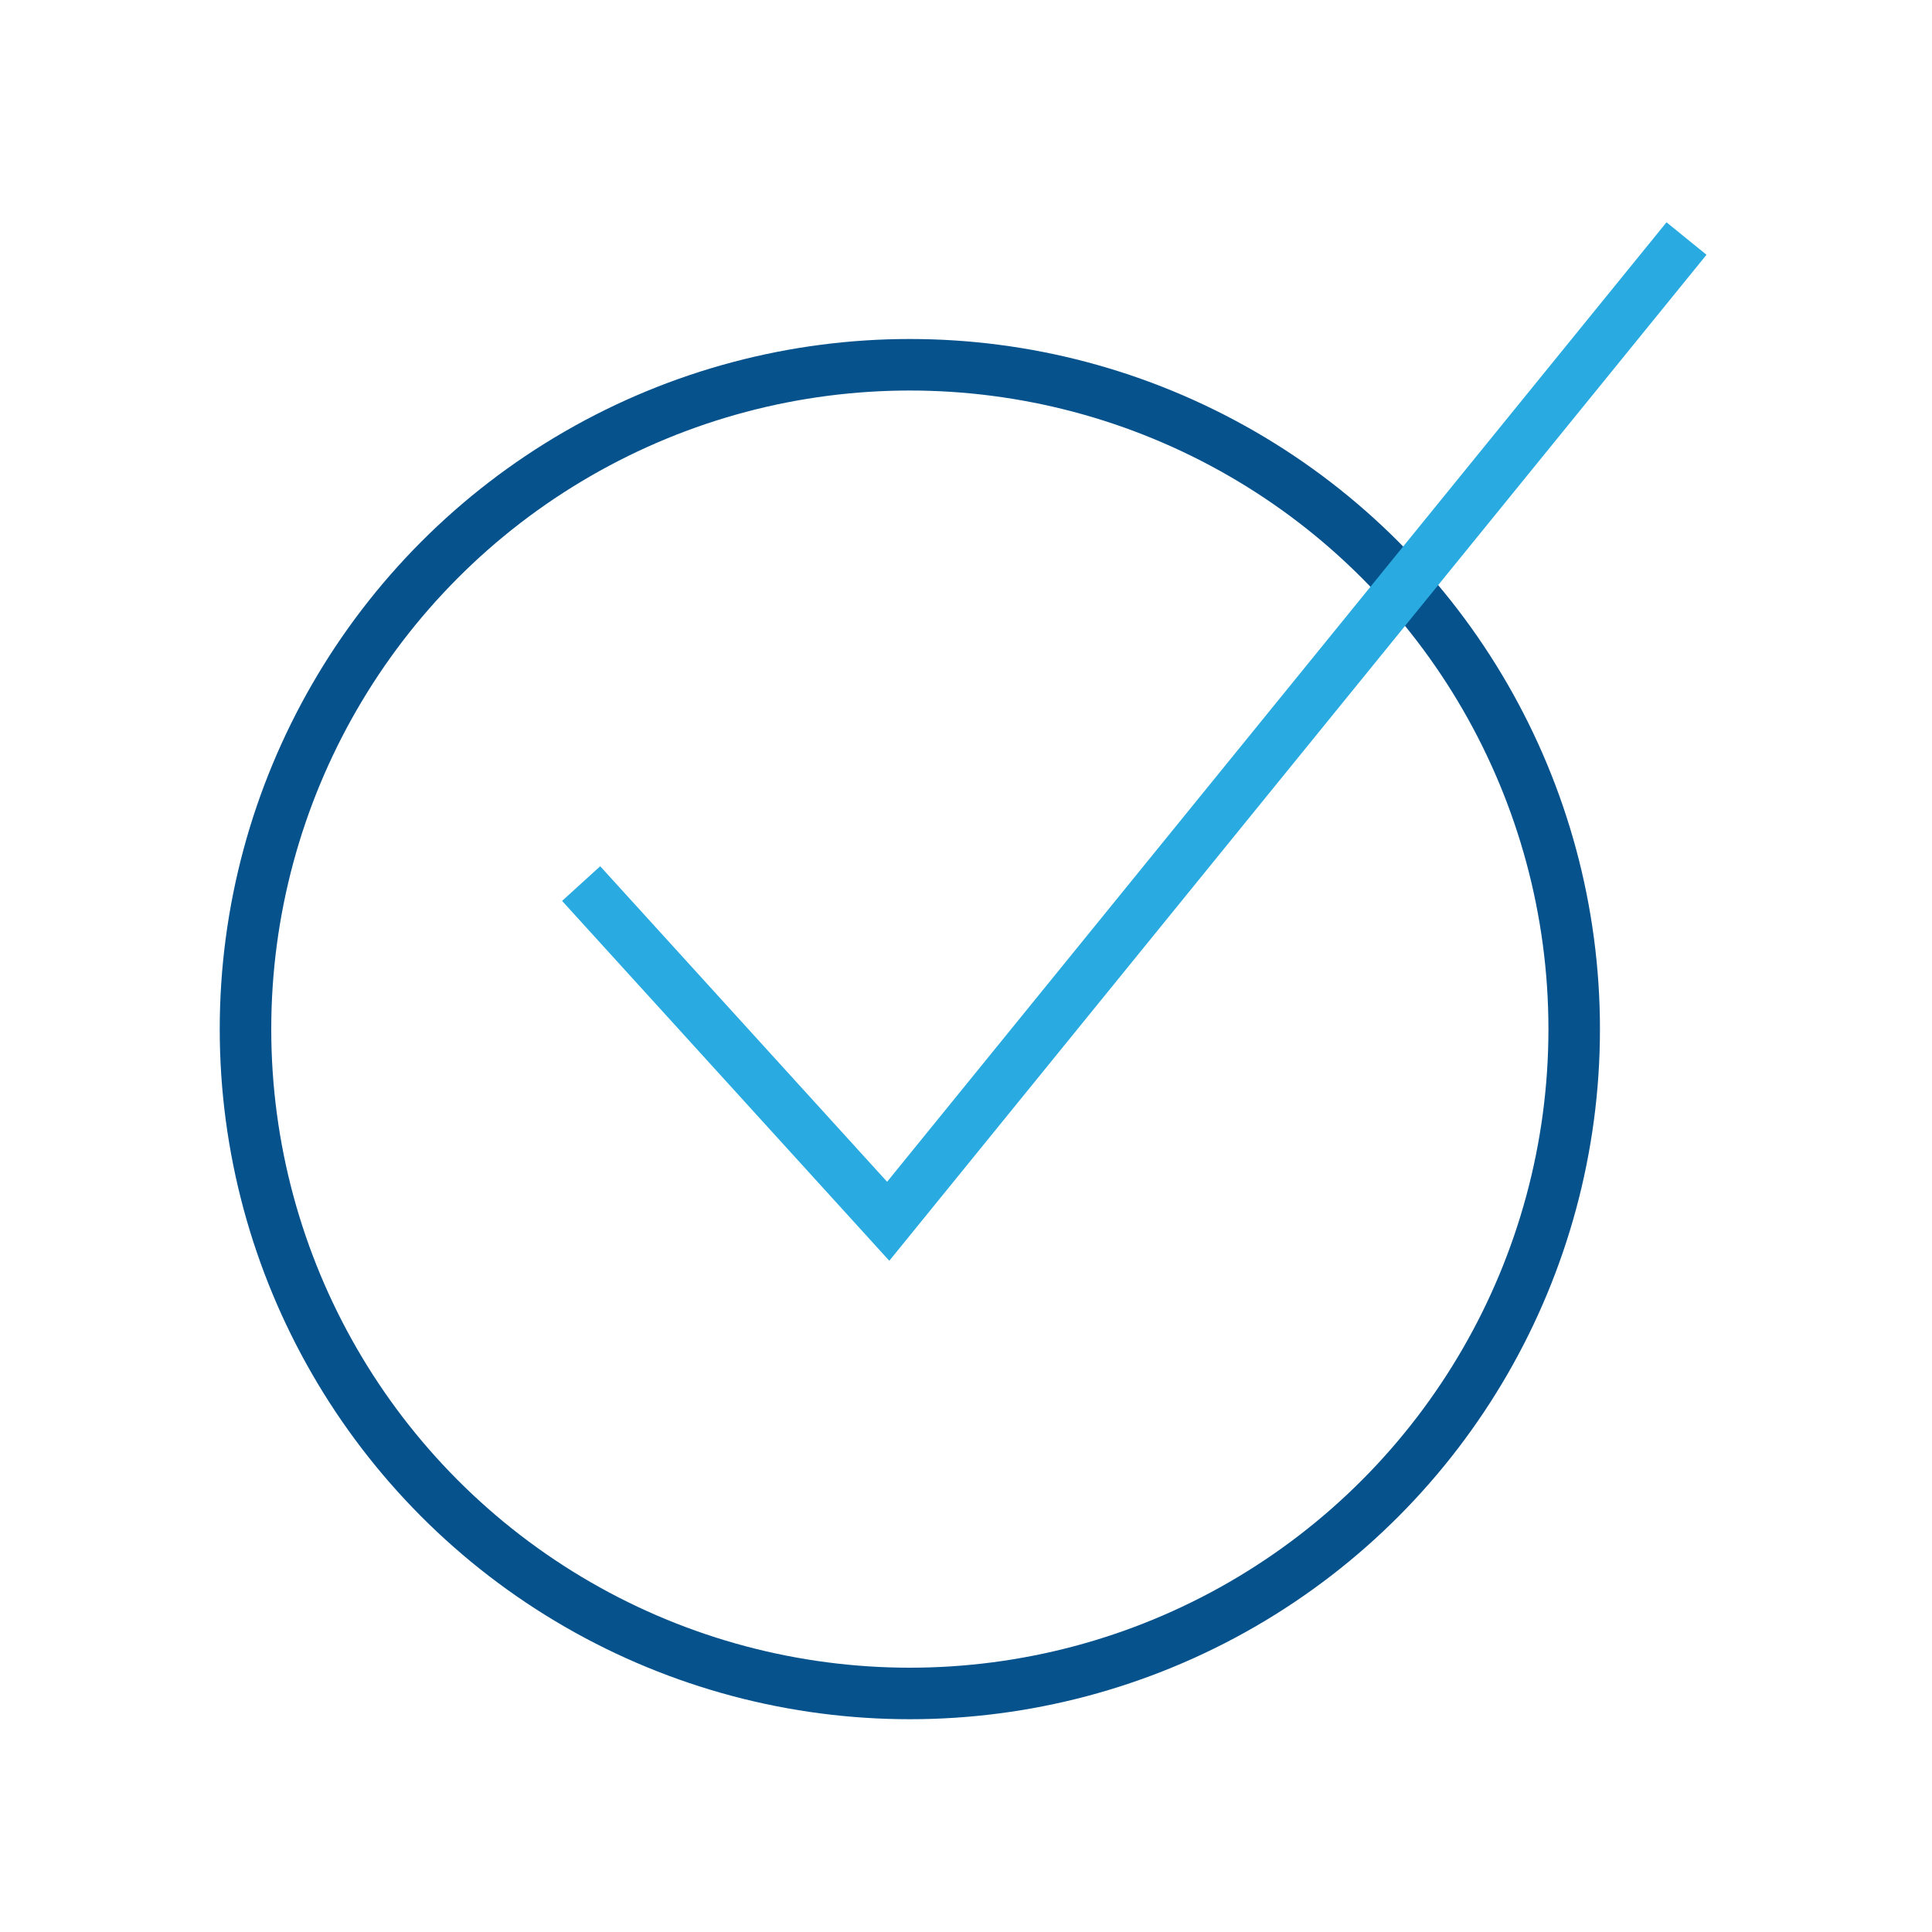
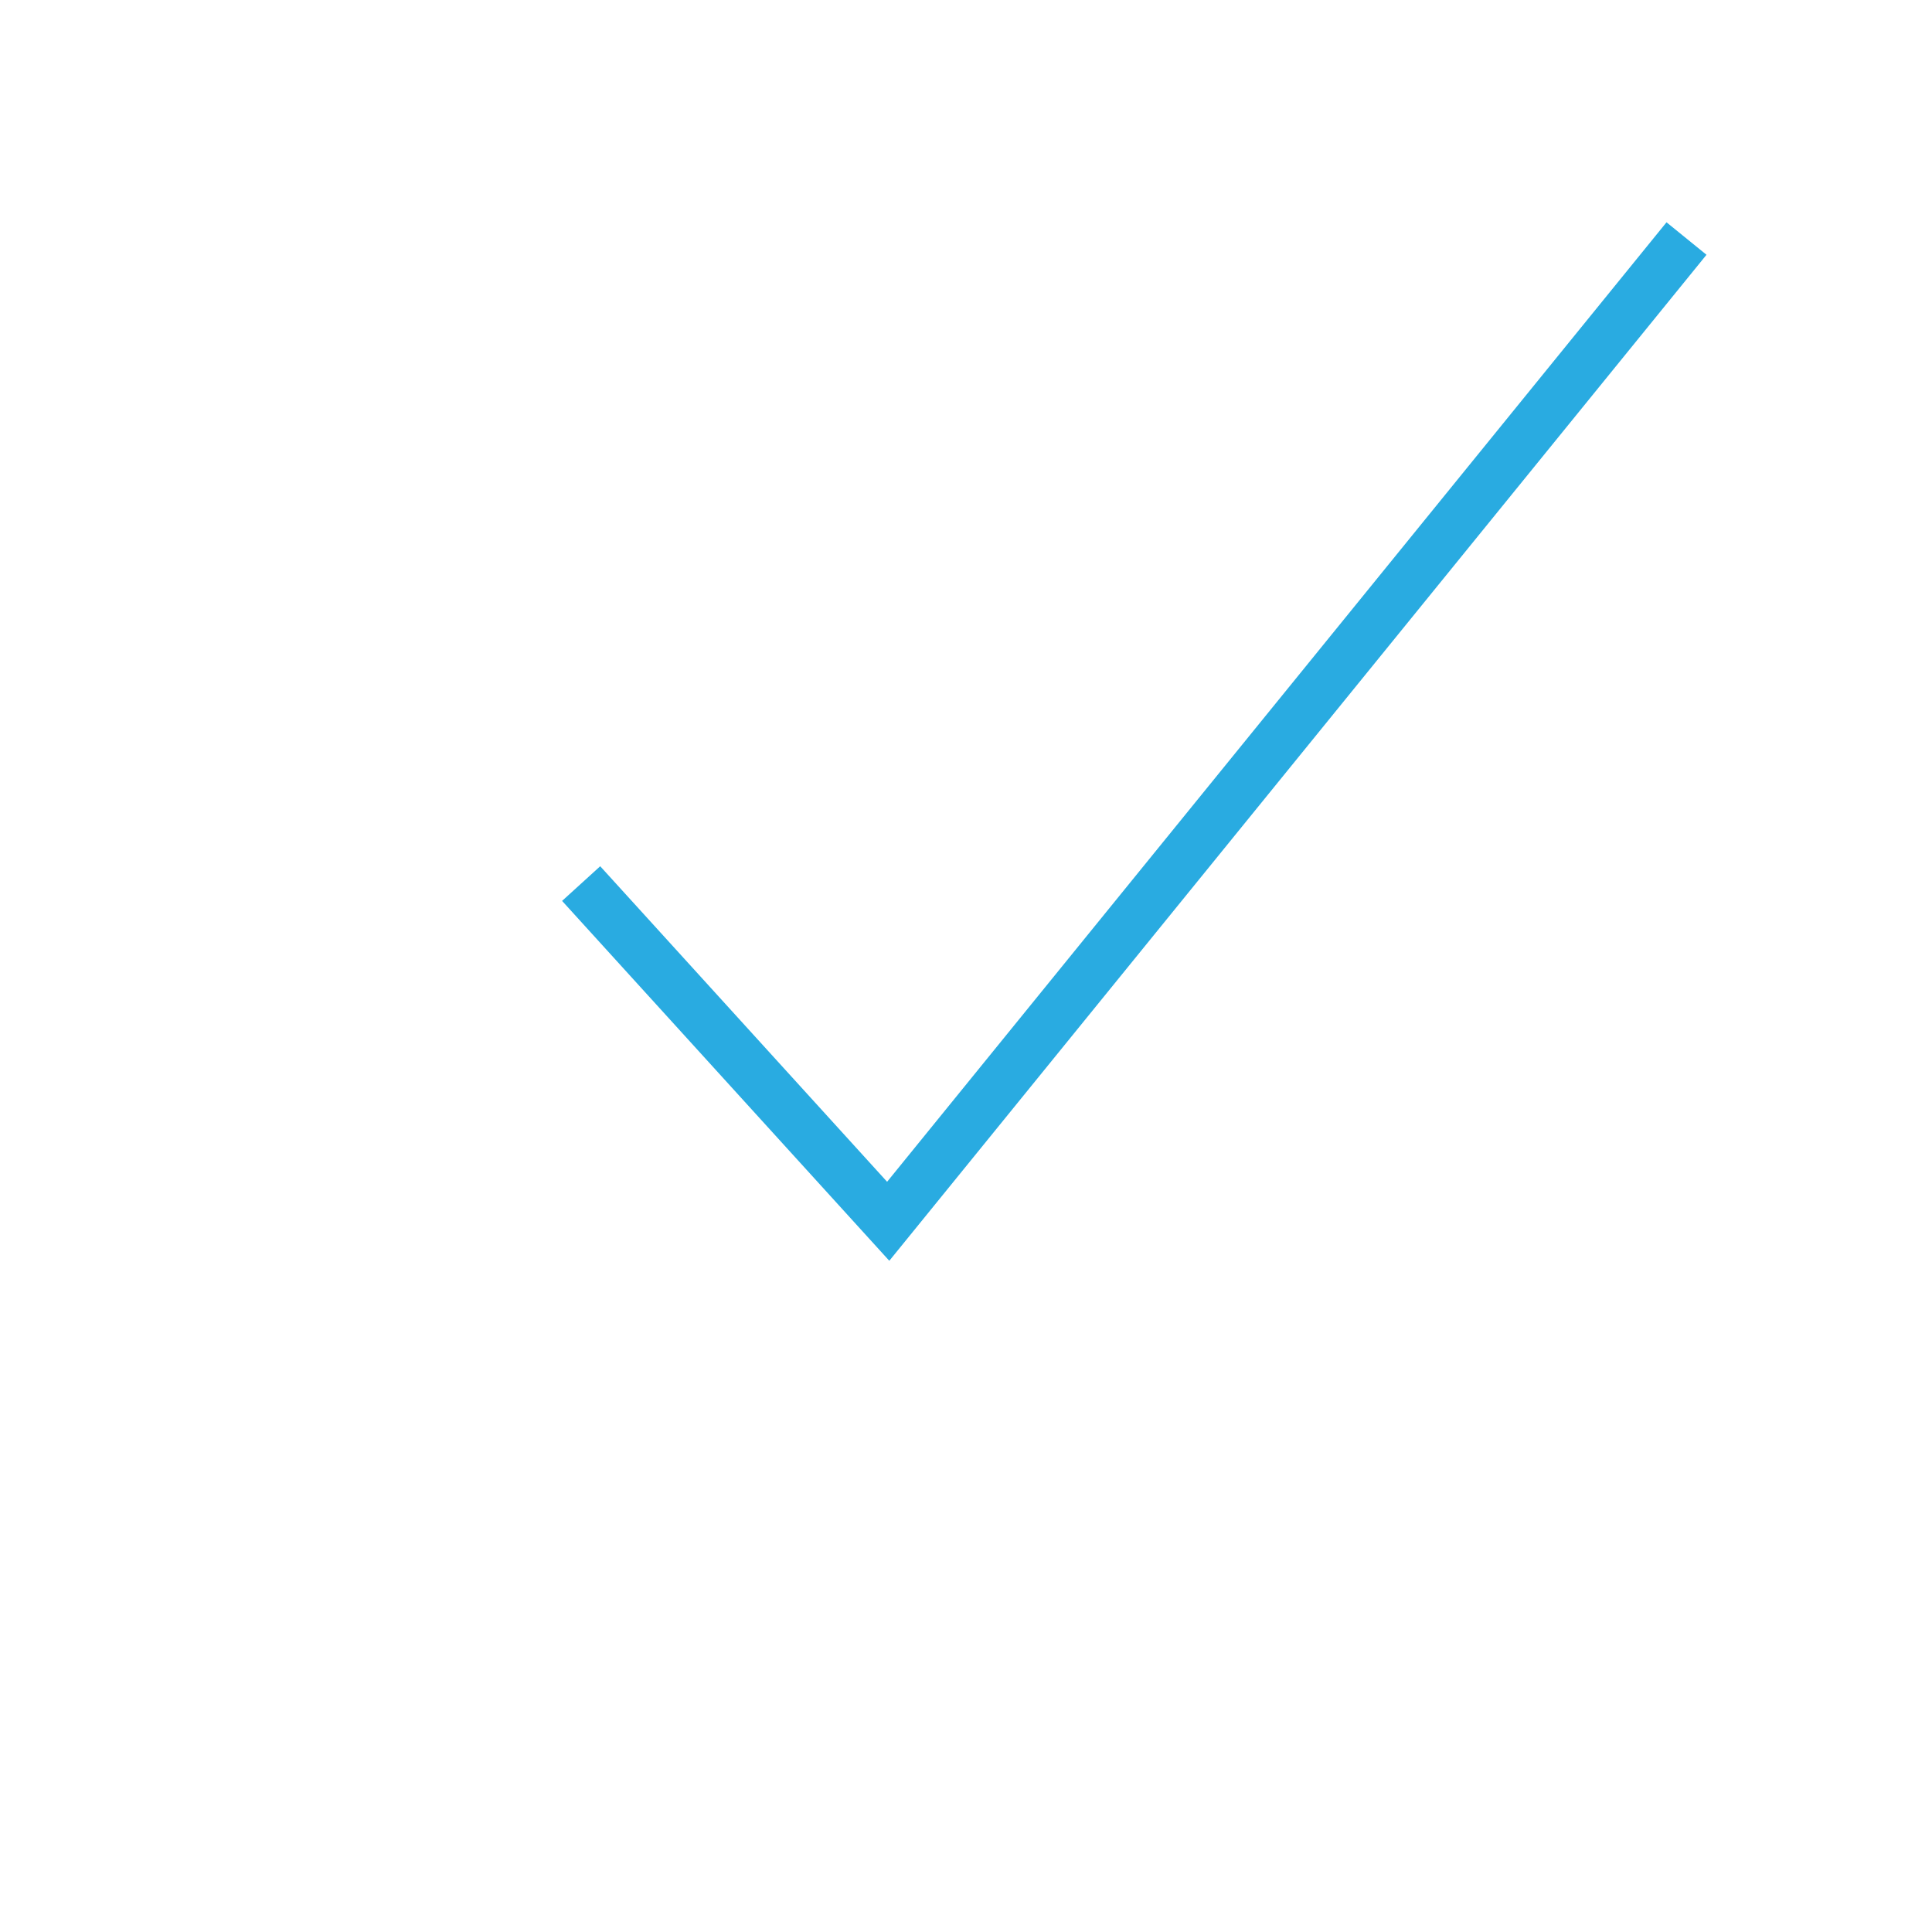
<svg xmlns="http://www.w3.org/2000/svg" id="Calque_1" data-name="Calque 1" viewBox="0 0 75 75">
  <defs>
    <style>
      .cls-1 {
        stroke: #06528c;
      }

      .cls-1, .cls-2 {
        fill: none;
        stroke-miterlimit: 10;
        stroke-width: 2px;
      }

      .cls-2 {
        stroke: #29abe1;
      }
    </style>
  </defs>
-   <circle class="cls-1" cx="35.32" cy="39.95" r="25.79" />
  <polyline class="cls-2" points="22.56 34.3 34.48 47.41 65.47 9.26" />
</svg>